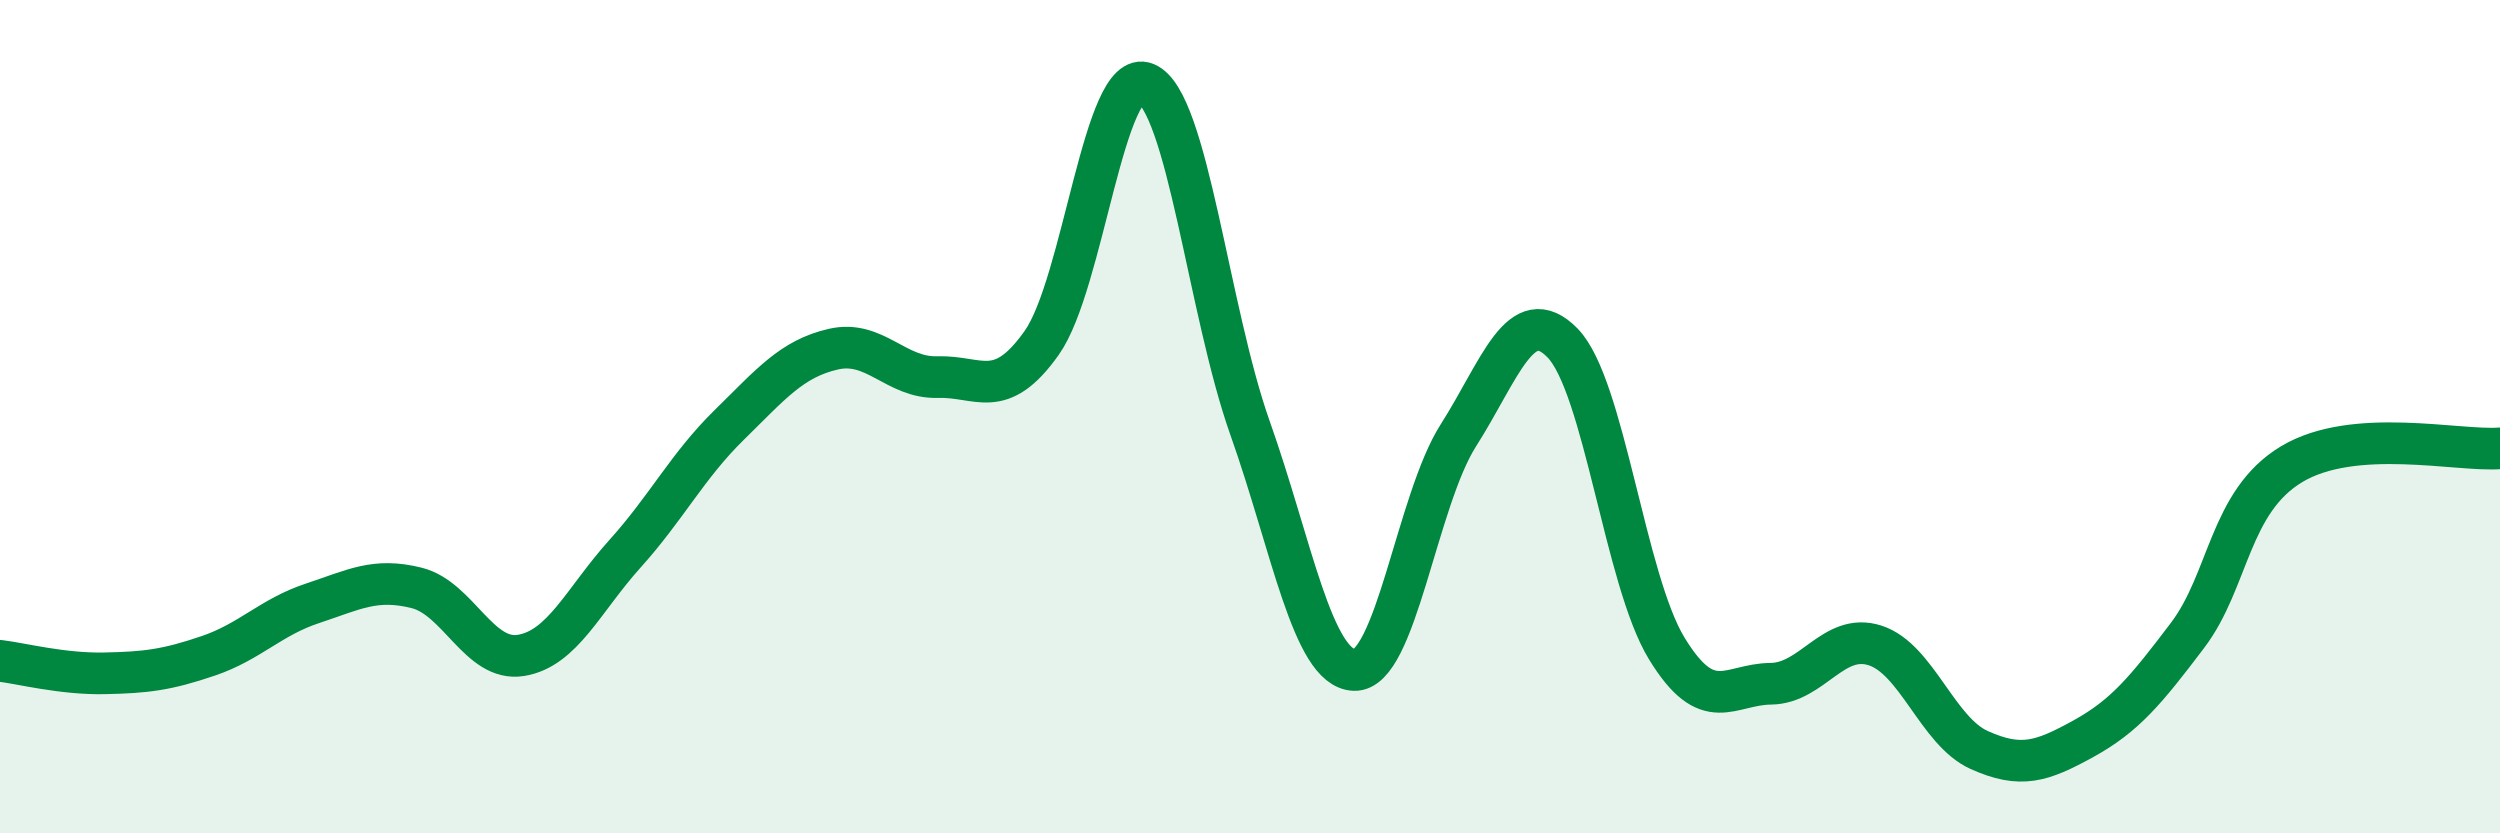
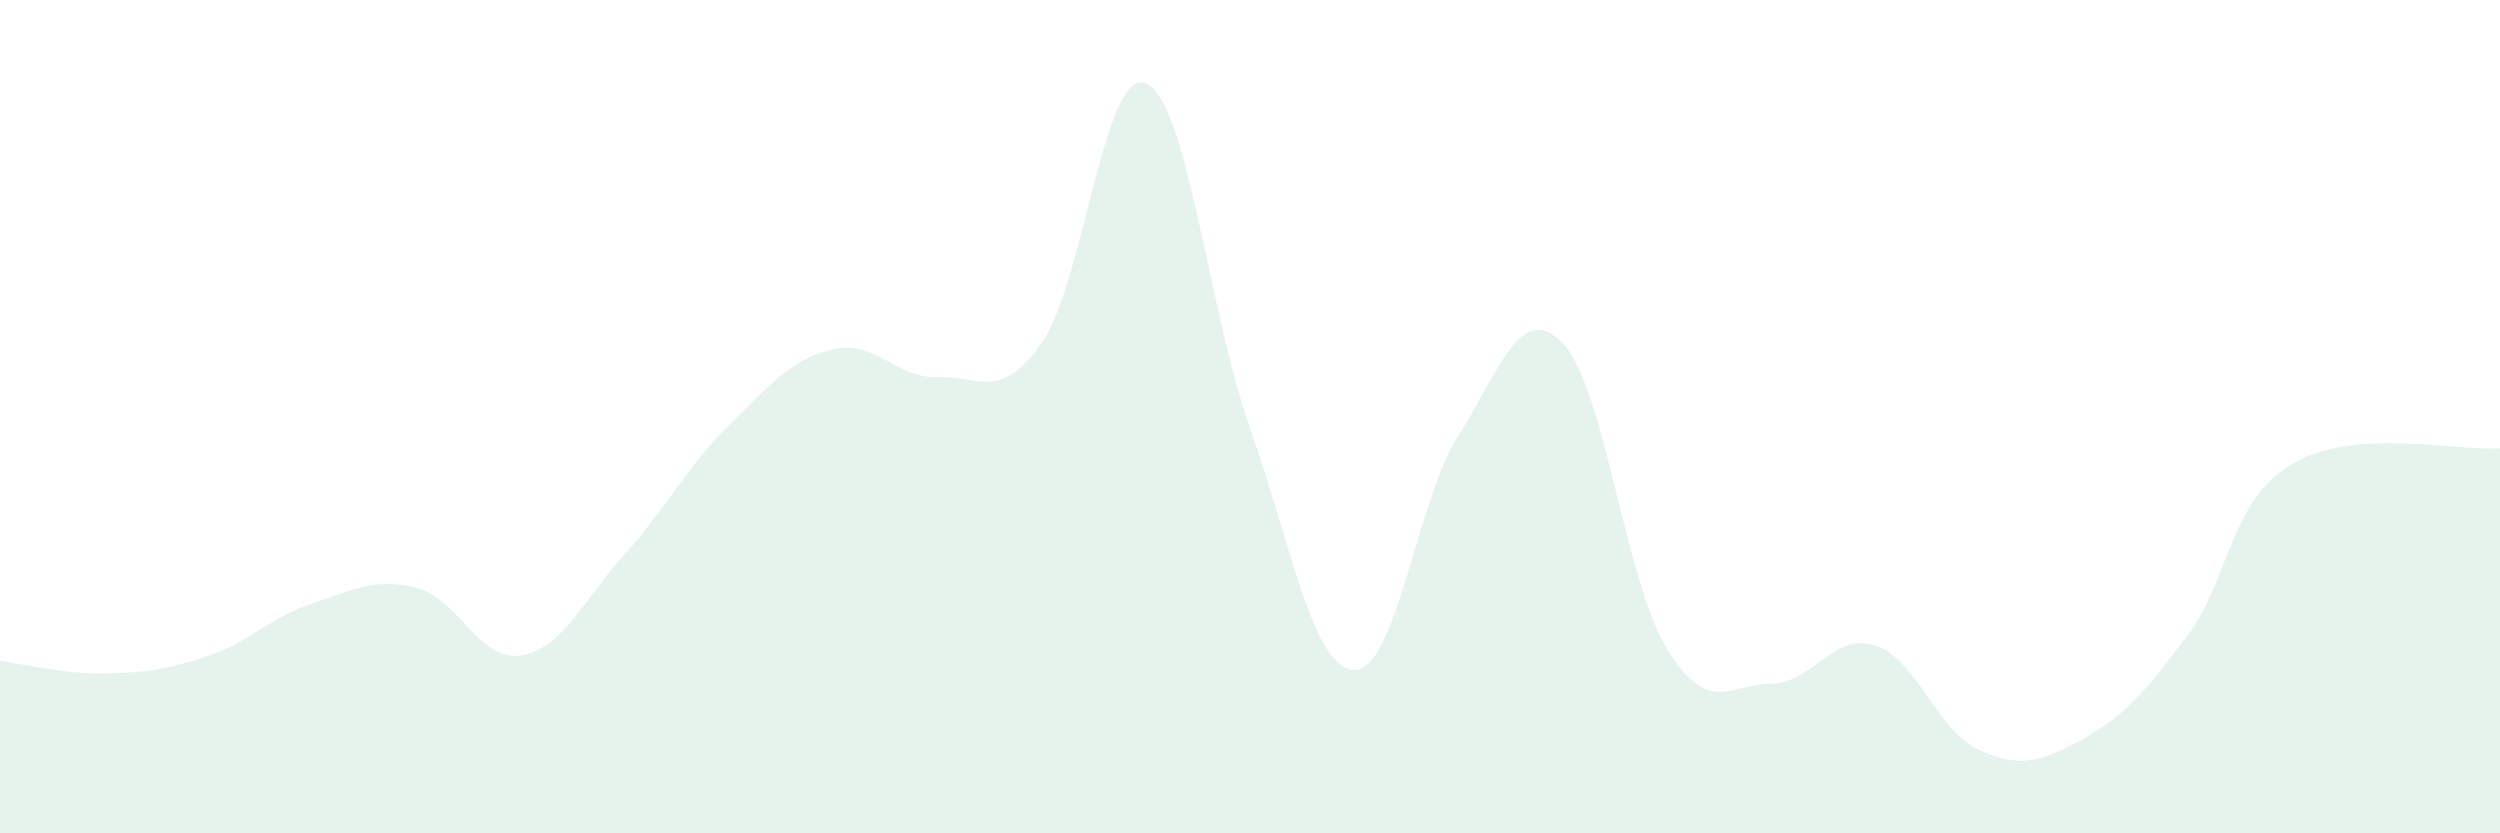
<svg xmlns="http://www.w3.org/2000/svg" width="60" height="20" viewBox="0 0 60 20">
  <path d="M 0,15.86 C 0.5,15.92 1.5,16.18 2.5,16.16 C 3.5,16.14 4,16.08 5,15.74 C 6,15.4 6.5,14.81 7.5,14.48 C 8.5,14.15 9,13.86 10,14.11 C 11,14.36 11.5,15.89 12.5,15.73 C 13.5,15.57 14,14.4 15,13.29 C 16,12.18 16.5,11.18 17.5,10.2 C 18.5,9.22 19,8.61 20,8.38 C 21,8.15 21.5,9.08 22.5,9.05 C 23.5,9.02 24,9.64 25,8.23 C 26,6.82 26.5,1.59 27.5,2 C 28.5,2.41 29,7.45 30,10.27 C 31,13.09 31.5,16.04 32.5,16.08 C 33.5,16.12 34,12.02 35,10.45 C 36,8.88 36.5,7.21 37.5,8.23 C 38.5,9.25 39,13.92 40,15.56 C 41,17.2 41.5,16.42 42.5,16.41 C 43.5,16.4 44,15.17 45,15.49 C 46,15.81 46.5,17.55 47.5,18 C 48.5,18.45 49,18.28 50,17.73 C 51,17.18 51.5,16.57 52.5,15.25 C 53.5,13.93 53.5,12.04 55,11.14 C 56.5,10.24 59,10.84 60,10.76L60 20L0 20Z" fill="#008740" opacity="0.1" stroke-linecap="round" stroke-linejoin="round" />
-   <path d="M 0,15.86 C 0.5,15.92 1.5,16.18 2.5,16.16 C 3.5,16.14 4,16.08 5,15.74 C 6,15.4 6.5,14.81 7.5,14.48 C 8.5,14.15 9,13.86 10,14.11 C 11,14.36 11.5,15.89 12.5,15.73 C 13.5,15.57 14,14.4 15,13.29 C 16,12.18 16.5,11.18 17.5,10.2 C 18.5,9.22 19,8.61 20,8.38 C 21,8.15 21.5,9.08 22.5,9.05 C 23.5,9.02 24,9.64 25,8.23 C 26,6.82 26.5,1.59 27.5,2 C 28.5,2.41 29,7.45 30,10.27 C 31,13.09 31.5,16.04 32.5,16.08 C 33.5,16.12 34,12.02 35,10.45 C 36,8.88 36.5,7.21 37.5,8.23 C 38.5,9.25 39,13.92 40,15.56 C 41,17.2 41.5,16.42 42.5,16.41 C 43.5,16.4 44,15.17 45,15.49 C 46,15.81 46.5,17.55 47.5,18 C 48.5,18.45 49,18.28 50,17.73 C 51,17.18 51.5,16.57 52.5,15.25 C 53.5,13.93 53.5,12.04 55,11.14 C 56.5,10.24 59,10.84 60,10.76" stroke="#008740" stroke-width="1" fill="none" stroke-linecap="round" stroke-linejoin="round" />
</svg>